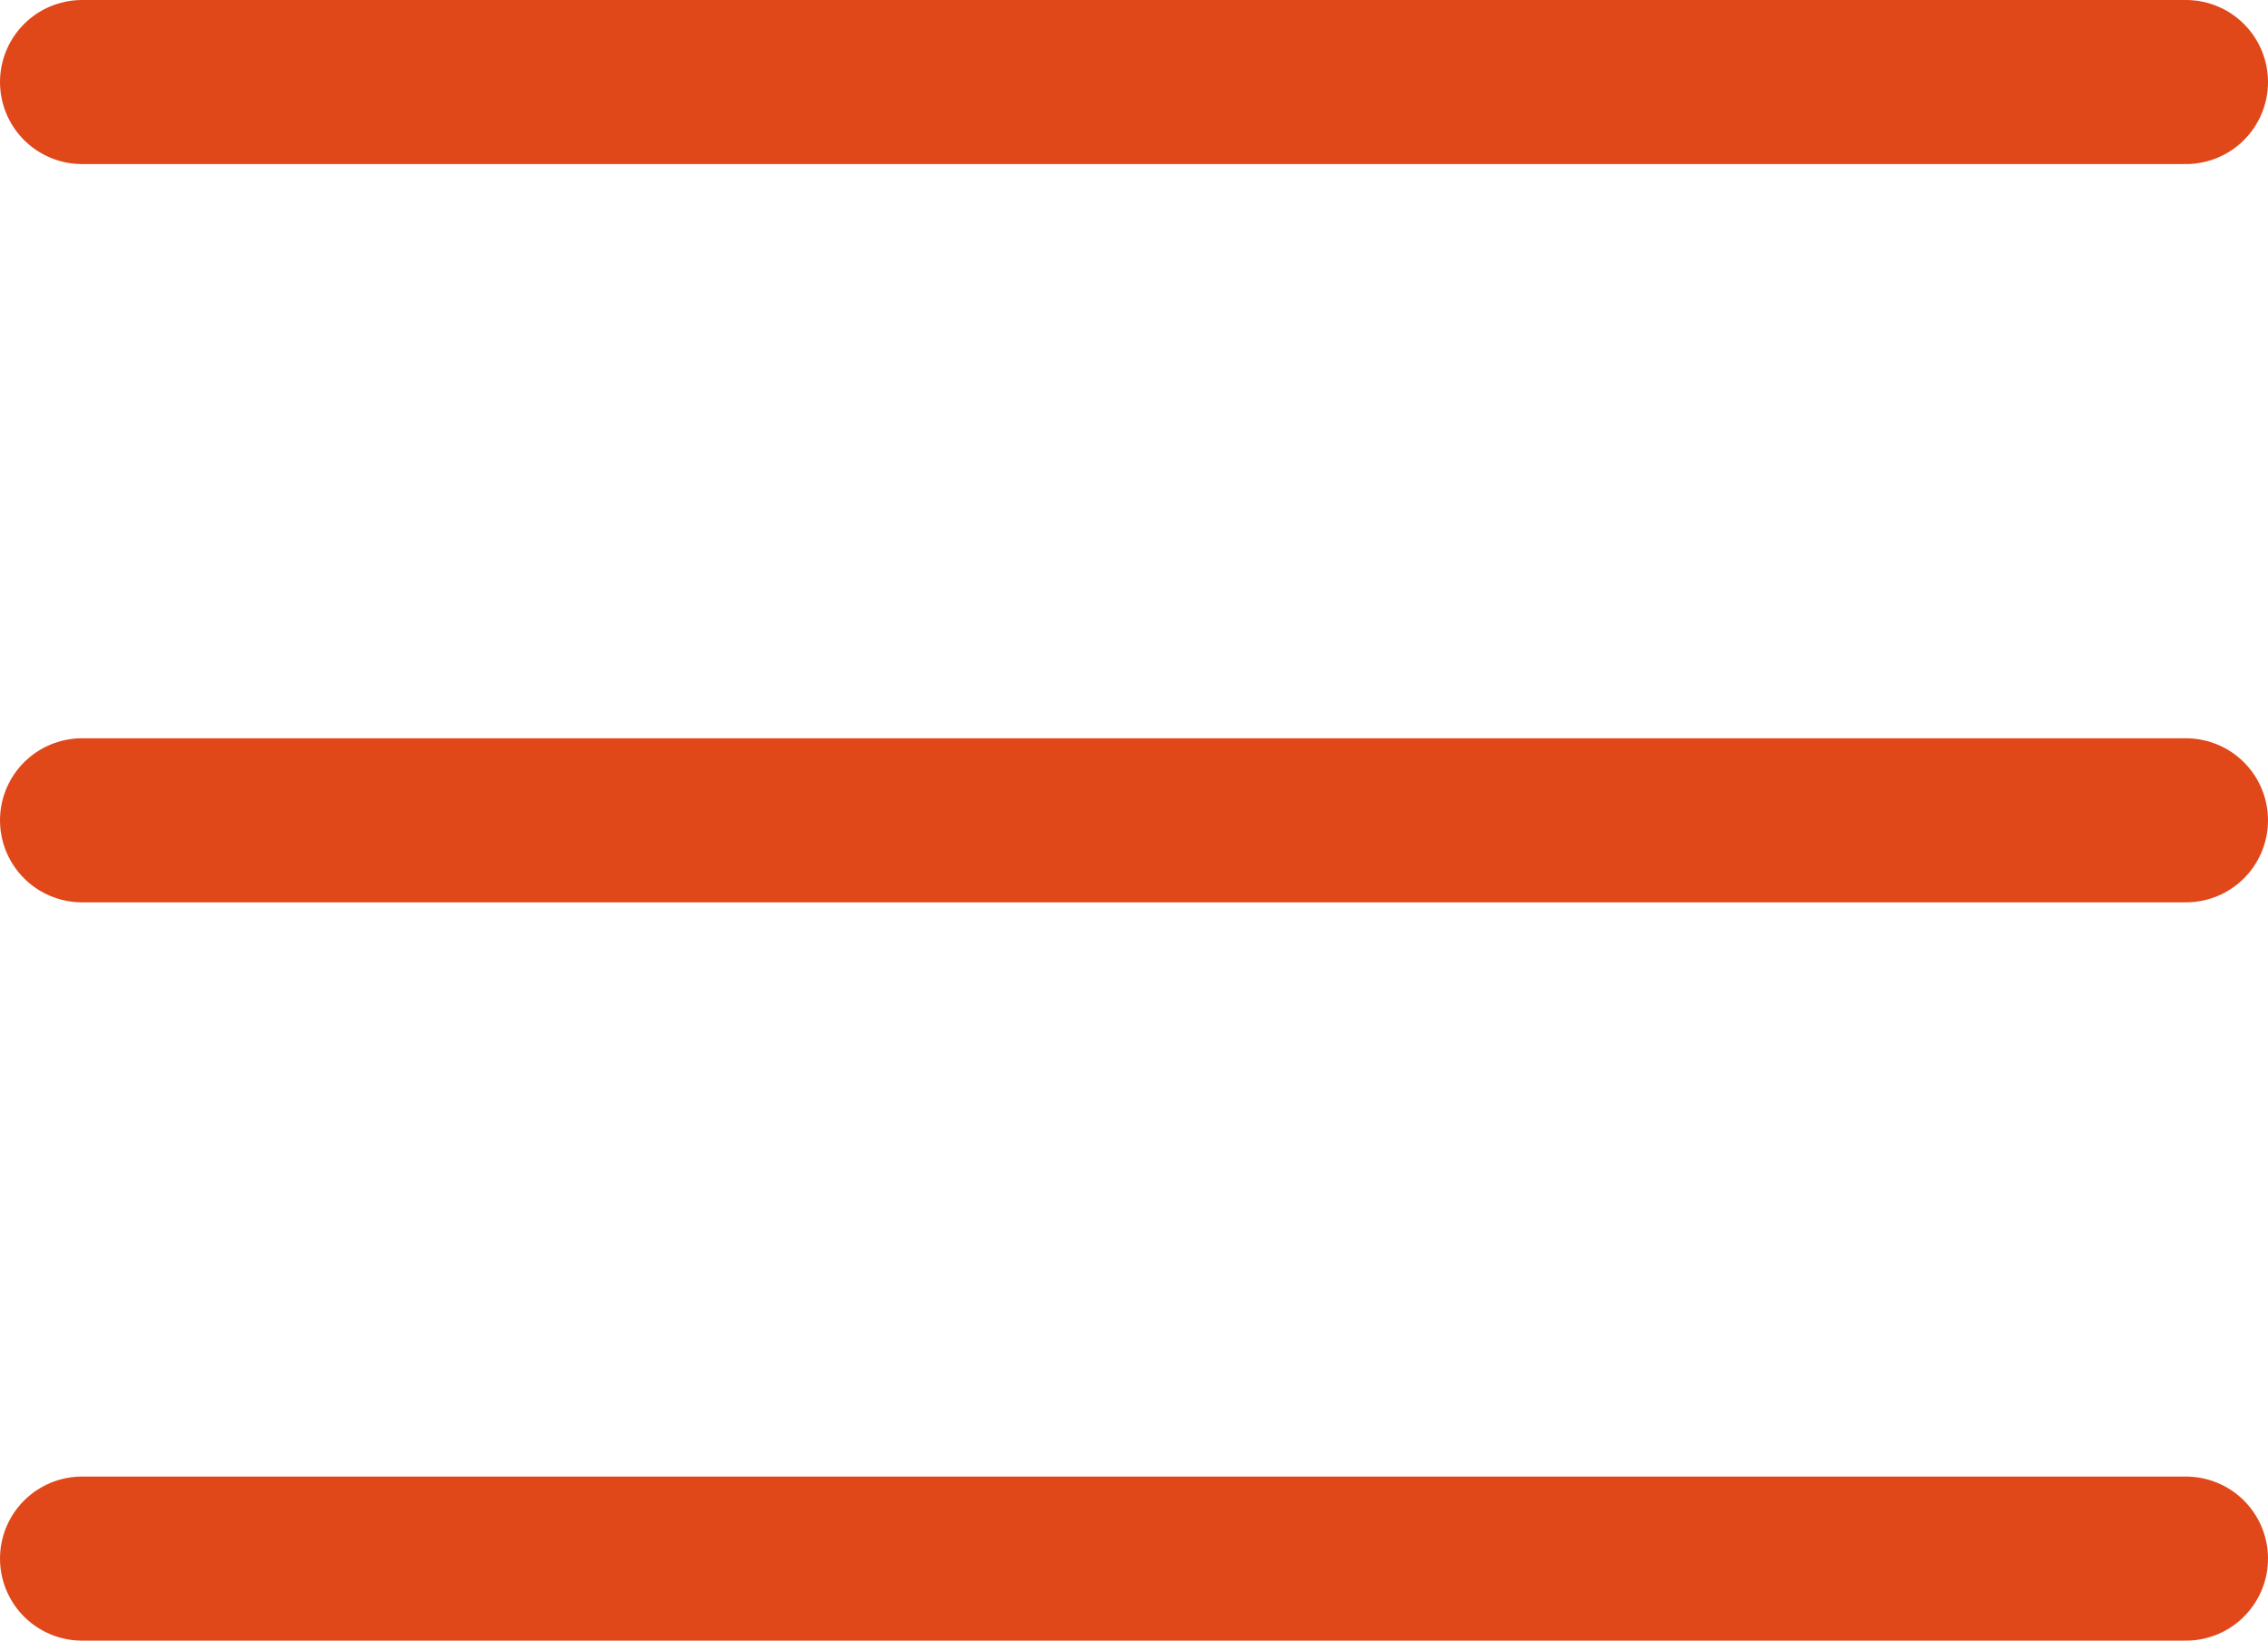
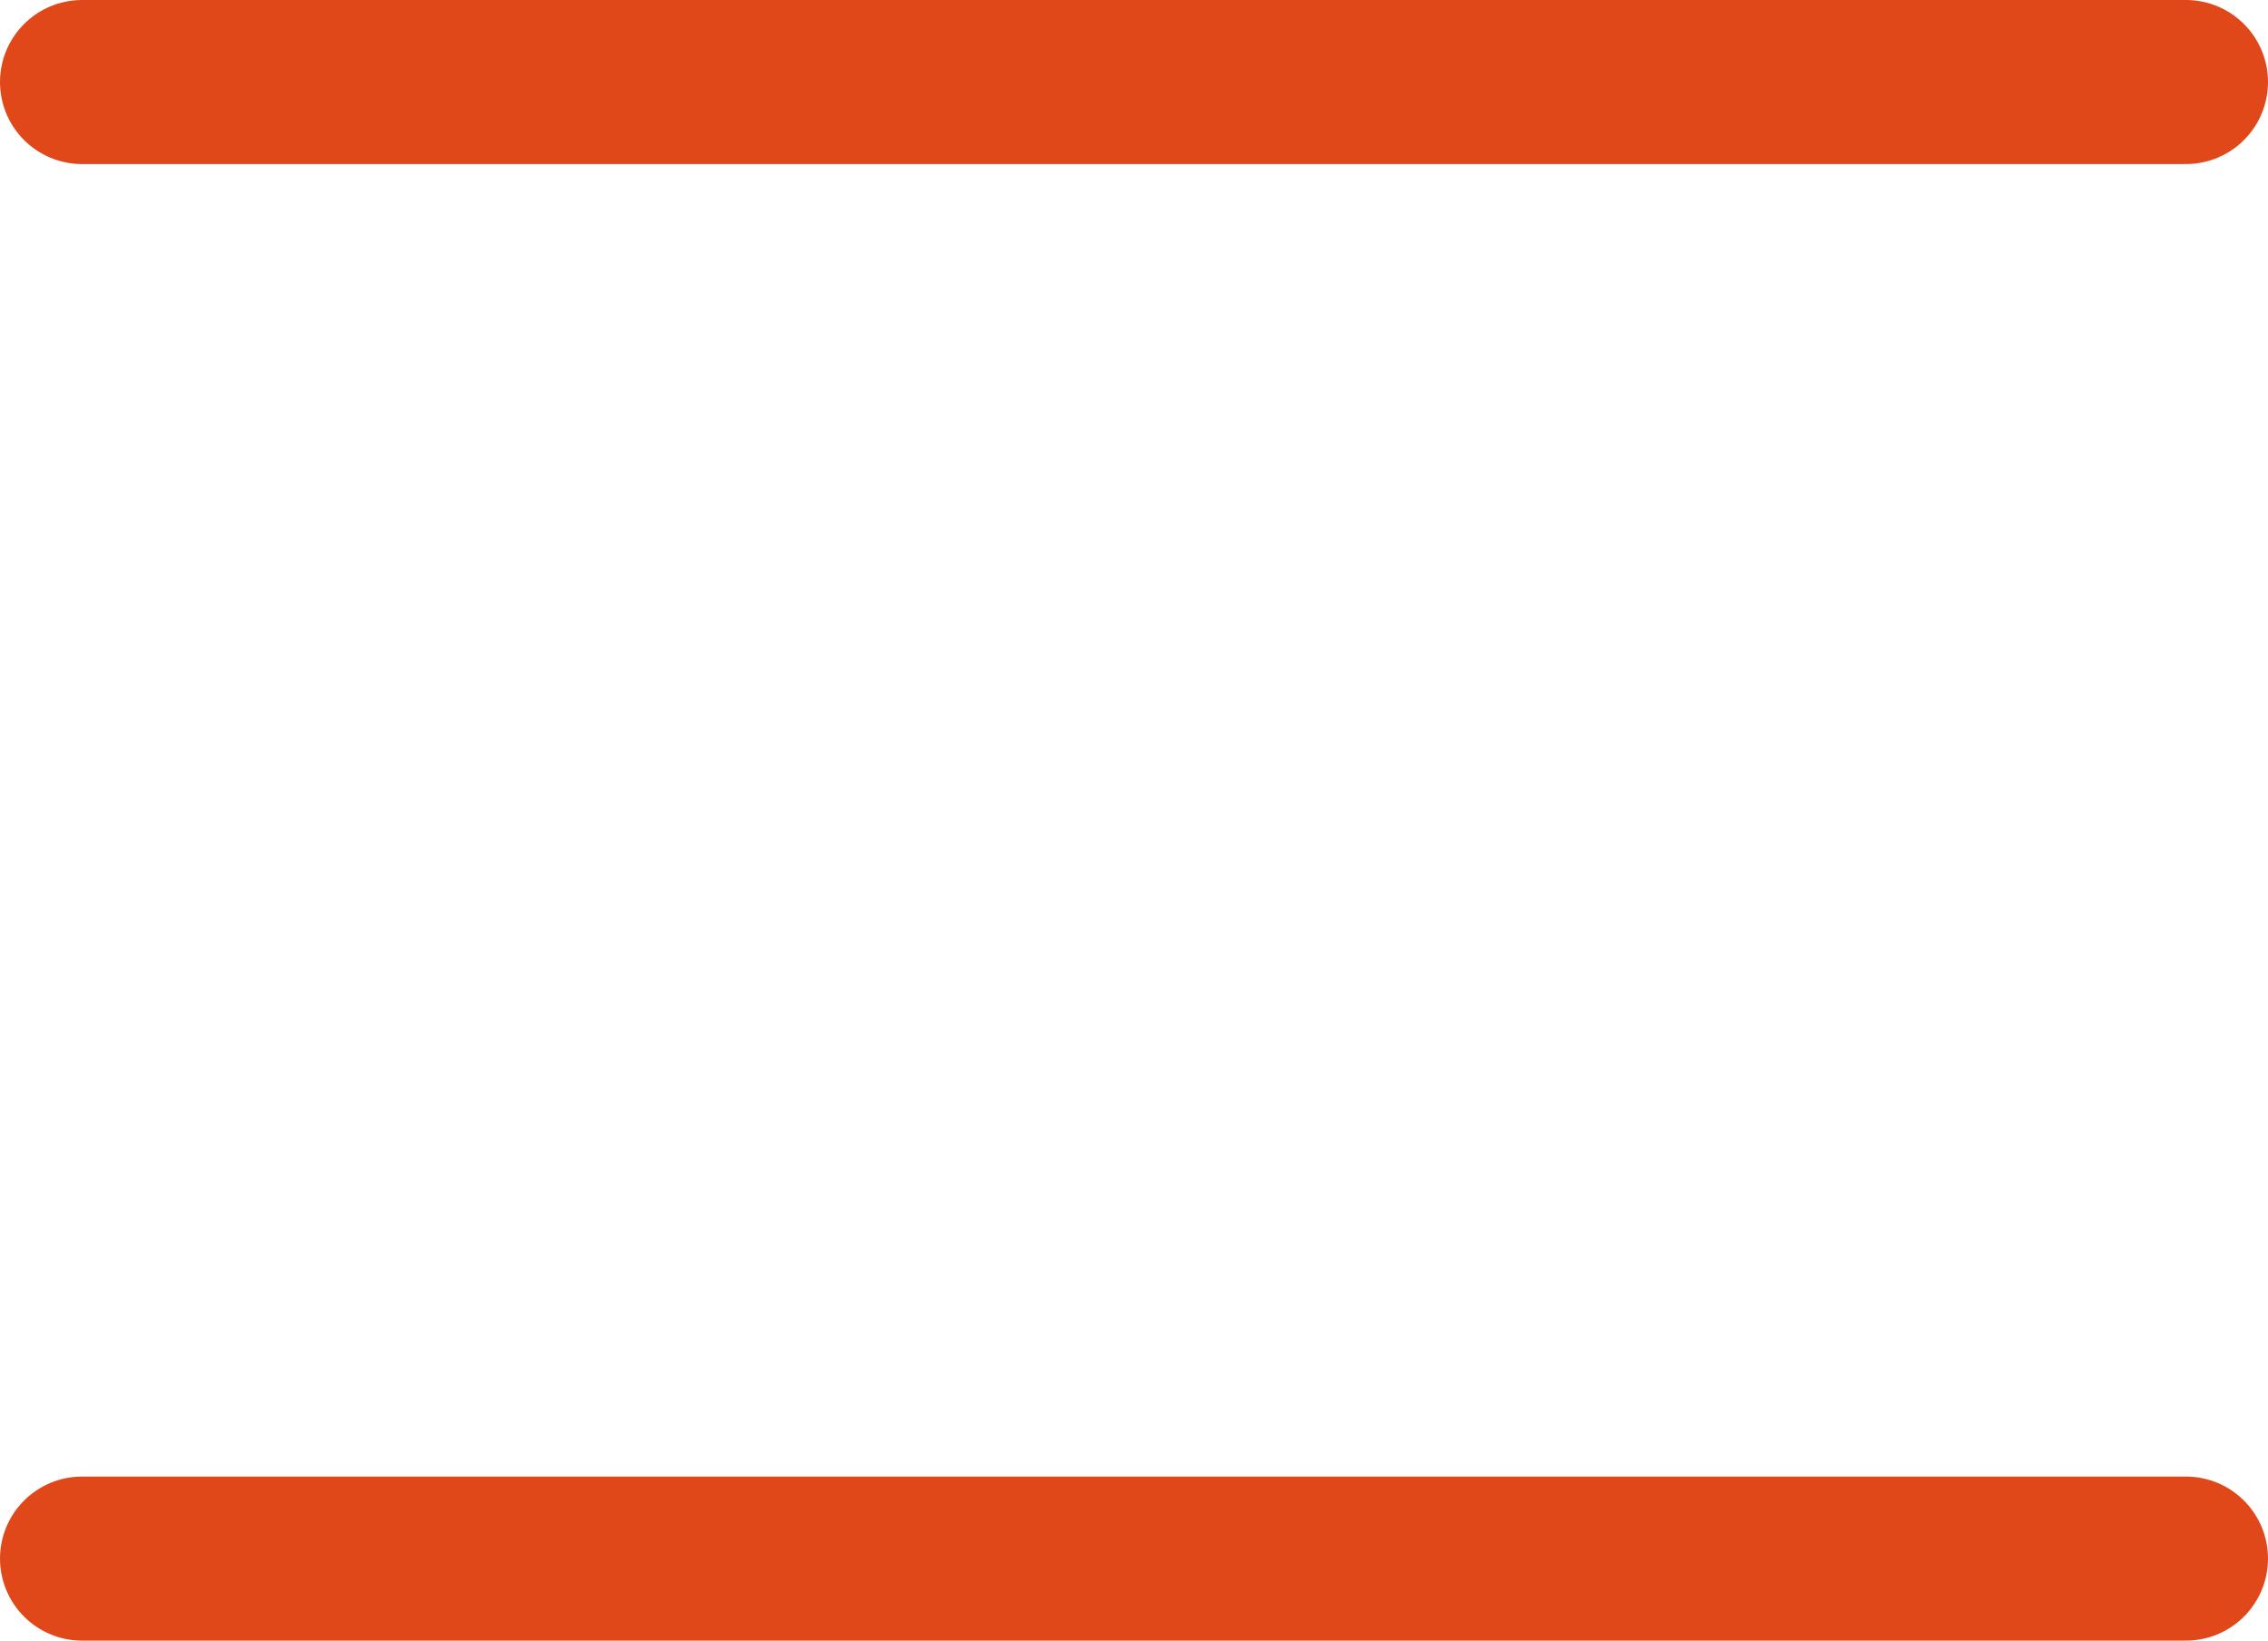
<svg xmlns="http://www.w3.org/2000/svg" width="27.646" height="20" viewBox="0 0 27.646 20">
  <g data-name="Grupo 10472">
    <path data-name="Línea 1421" transform="translate(1 1)" style="fill:none;stroke:#e0481a;stroke-linecap:round;stroke-width:2px" d="M0 0h25.646" />
-     <path data-name="Línea 1422" transform="translate(1 10)" style="fill:none;stroke:#e0481a;stroke-linecap:round;stroke-width:2px" d="M0 0h25.646" />
    <path data-name="Línea 1423" transform="translate(1 19)" style="fill:none;stroke:#e0481a;stroke-linecap:round;stroke-width:2px" d="M0 0h25.646" />
  </g>
</svg>